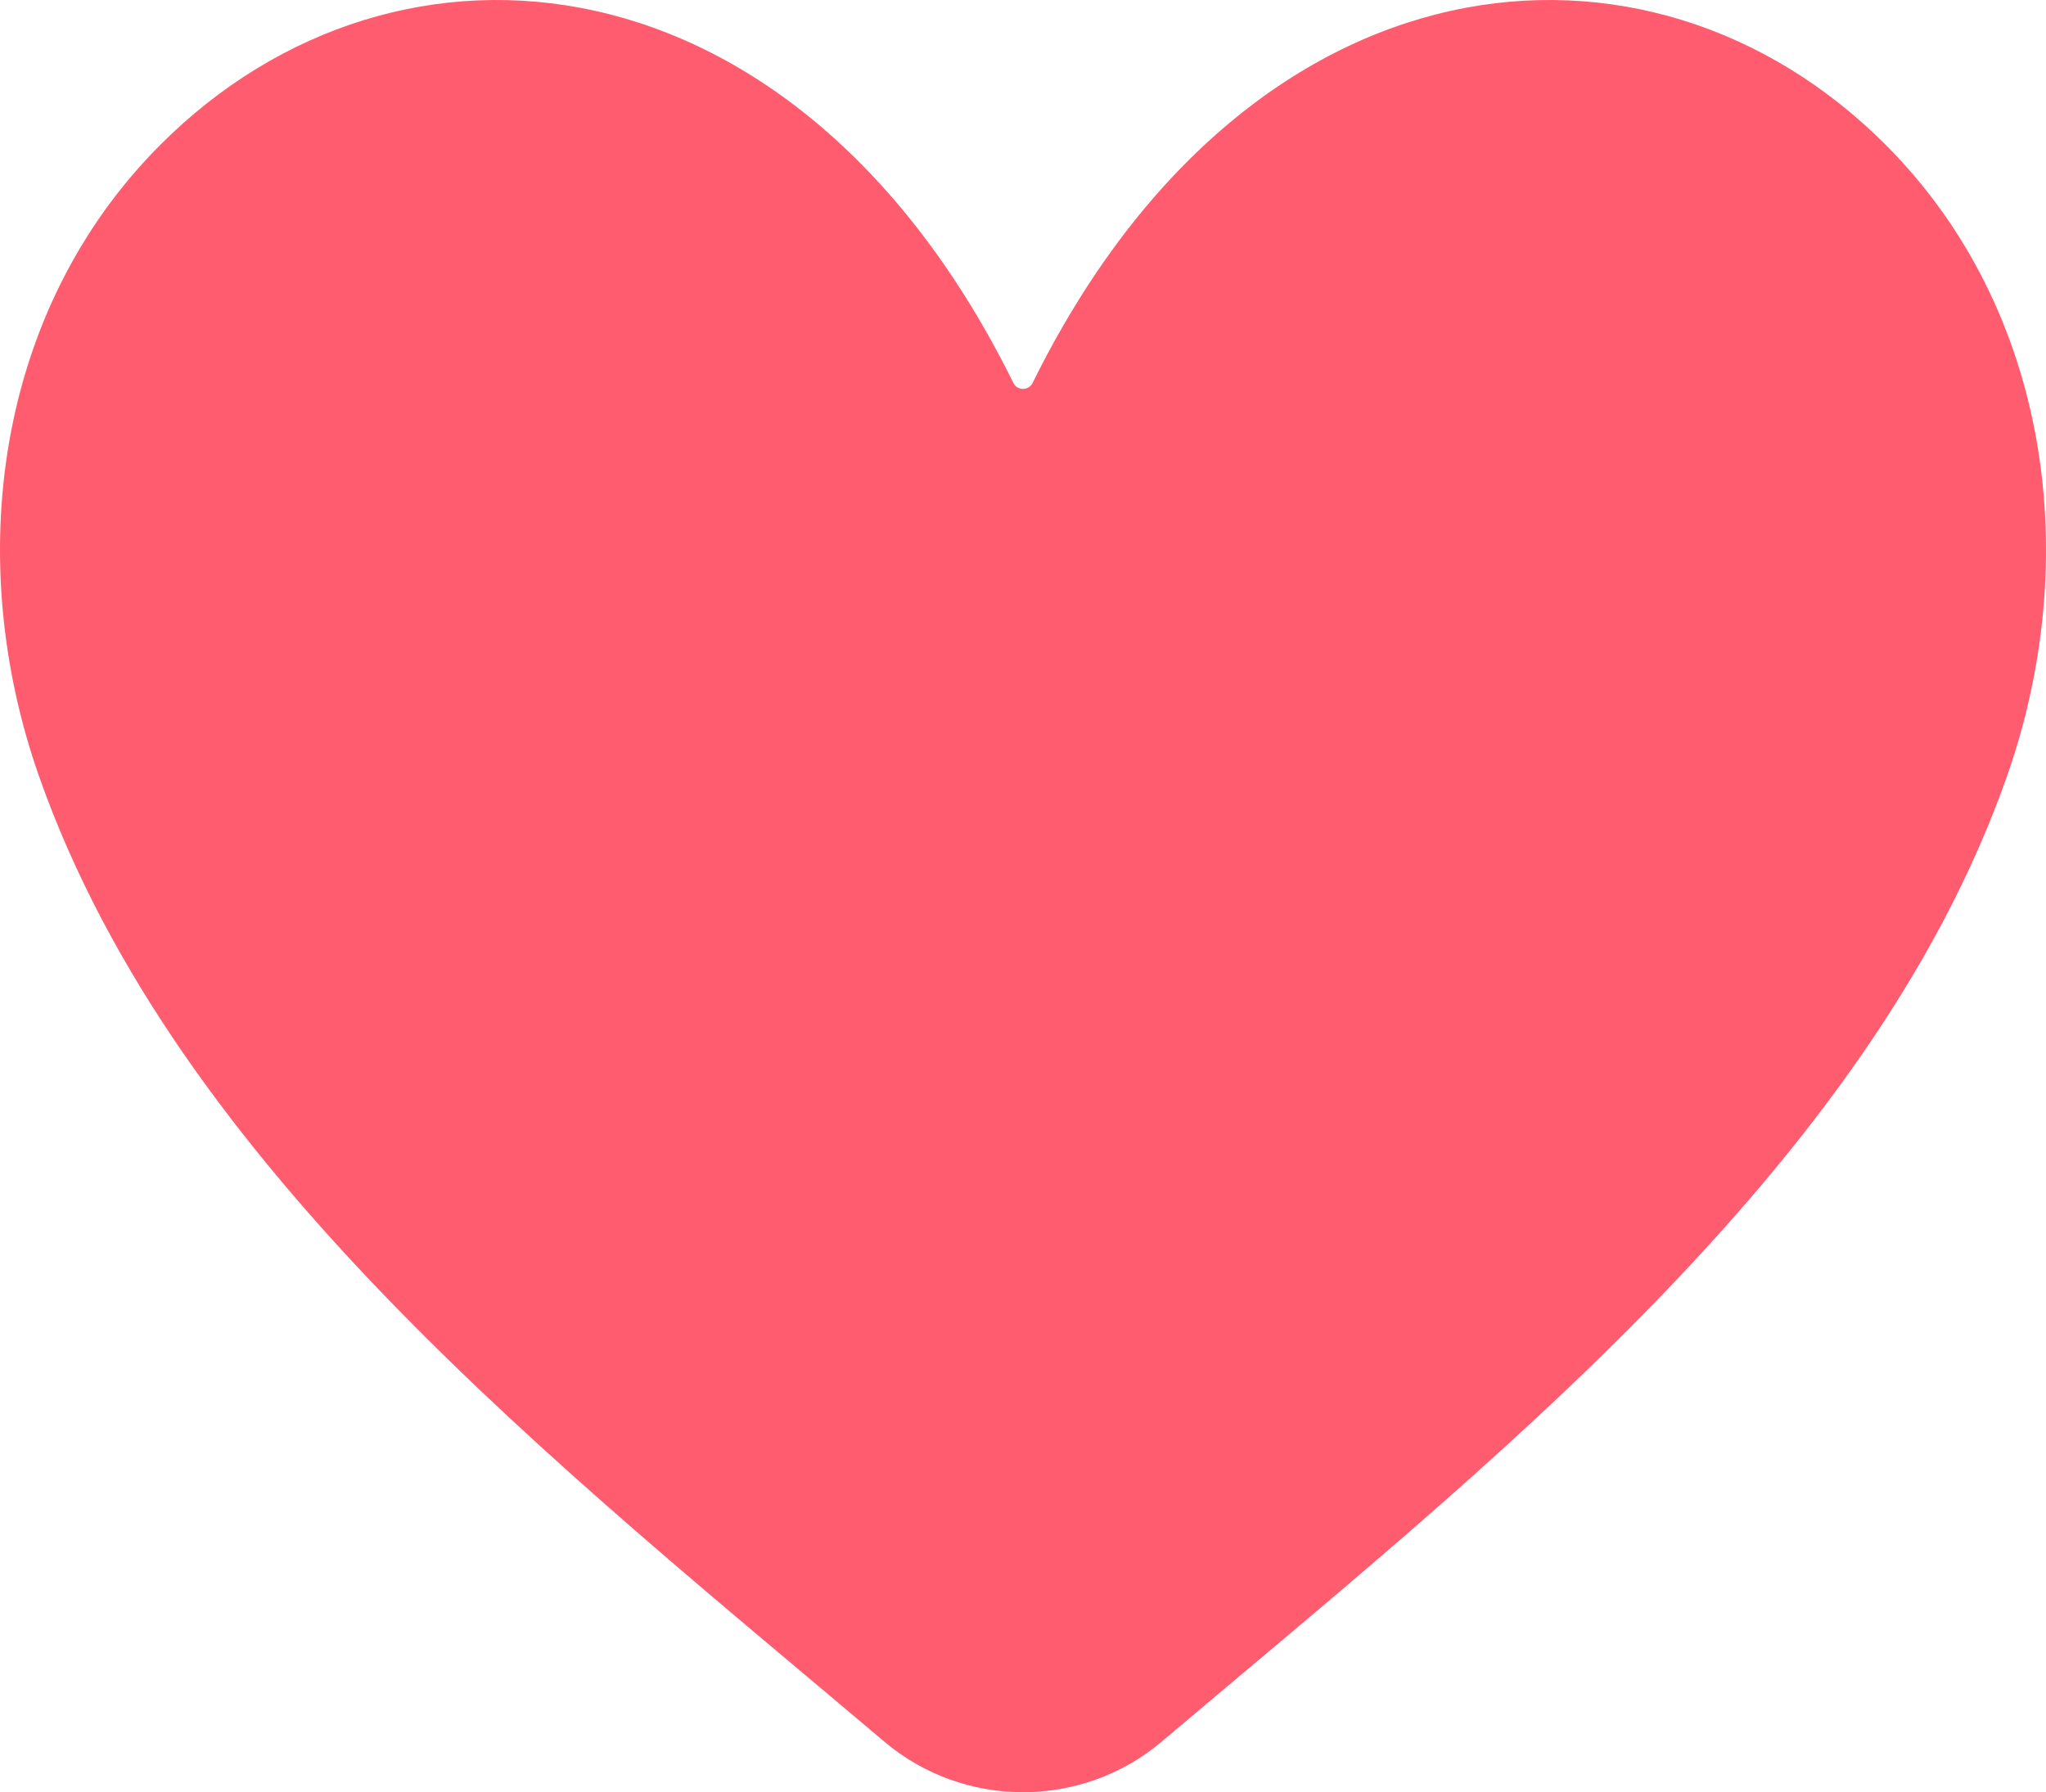
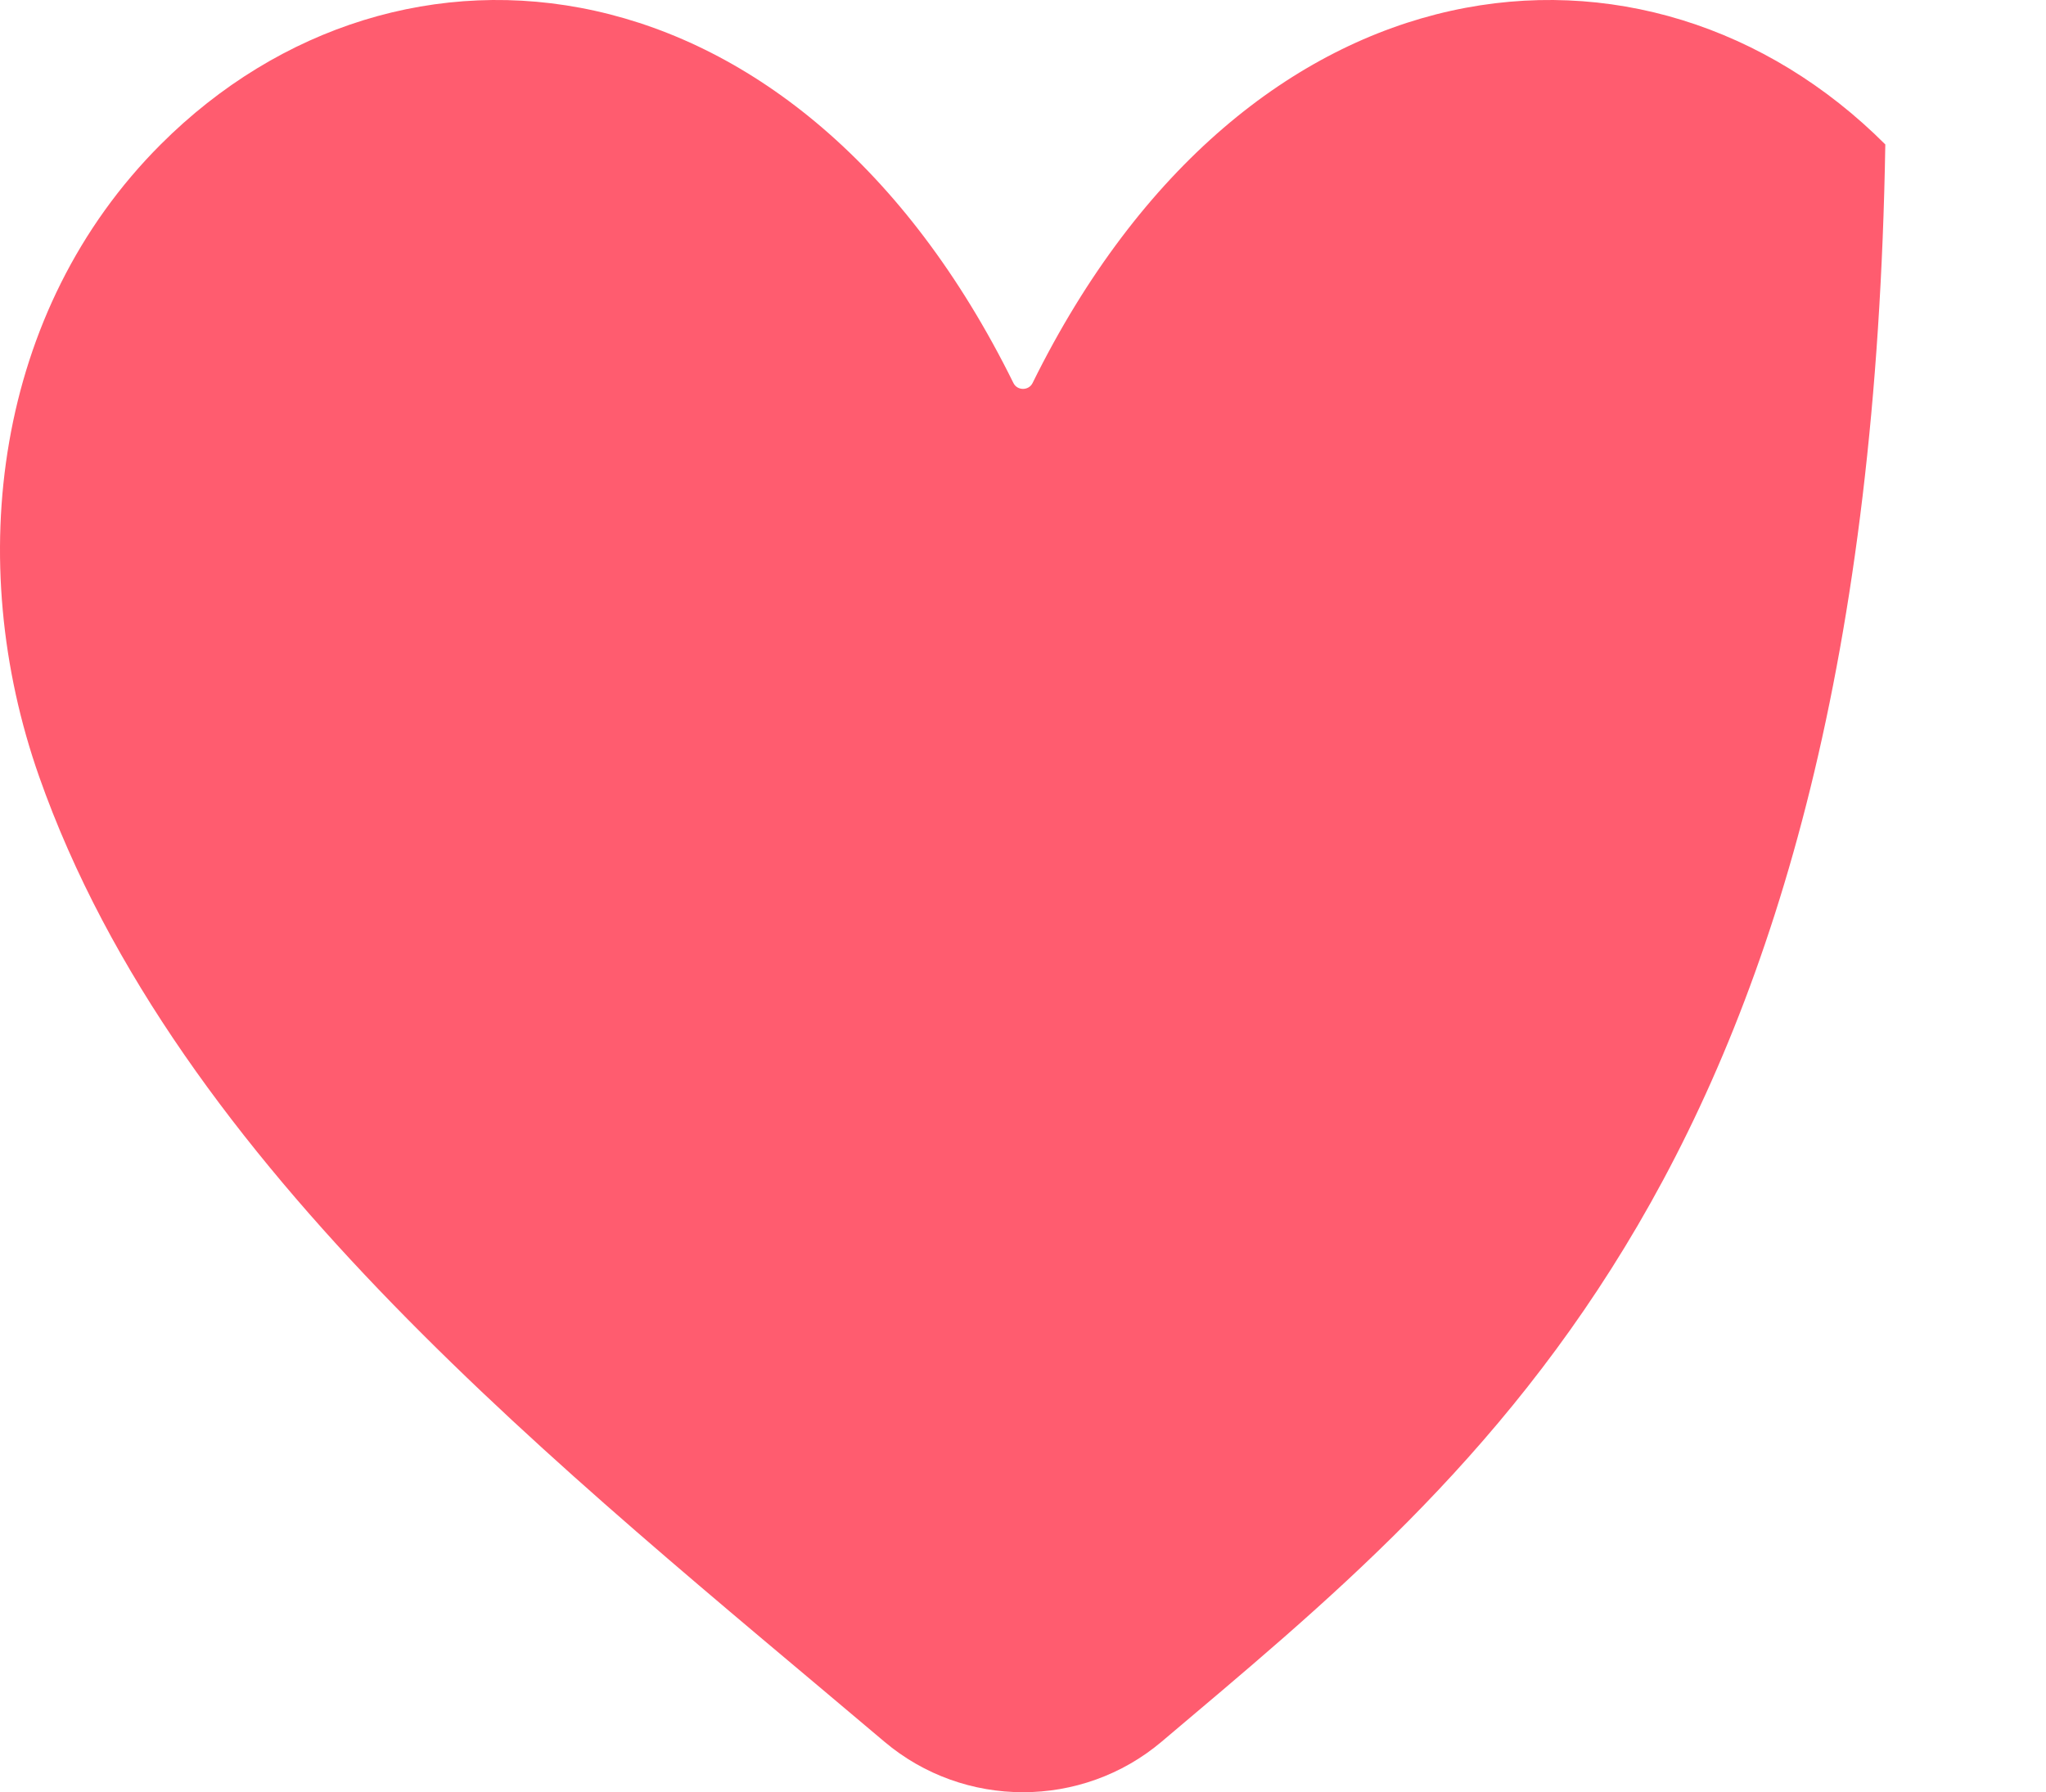
<svg xmlns="http://www.w3.org/2000/svg" width="113" height="99" viewBox="0 0 113 99" fill="none">
-   <path d="M64.16 96.205C59.756 99.932 53.244 99.932 48.84 96.205C31.082 81.177 9.799 64.586 2.162 42.899C-2.033 30.984 -0.292 17.15 8.875 7.979C21.986 -5.137 44.063 -2.977 55.972 21.159C56.184 21.589 56.816 21.589 57.028 21.159C68.937 -2.977 91.014 -5.137 104.125 7.979C113.293 17.15 115.033 30.984 110.838 42.899C103.201 64.586 81.918 81.177 64.16 96.205Z" fill="#FF5C6F" />
+   <path d="M64.16 96.205C59.756 99.932 53.244 99.932 48.84 96.205C31.082 81.177 9.799 64.586 2.162 42.899C-2.033 30.984 -0.292 17.15 8.875 7.979C21.986 -5.137 44.063 -2.977 55.972 21.159C56.184 21.589 56.816 21.589 57.028 21.159C68.937 -2.977 91.014 -5.137 104.125 7.979C103.201 64.586 81.918 81.177 64.16 96.205Z" fill="#FF5C6F" />
</svg>